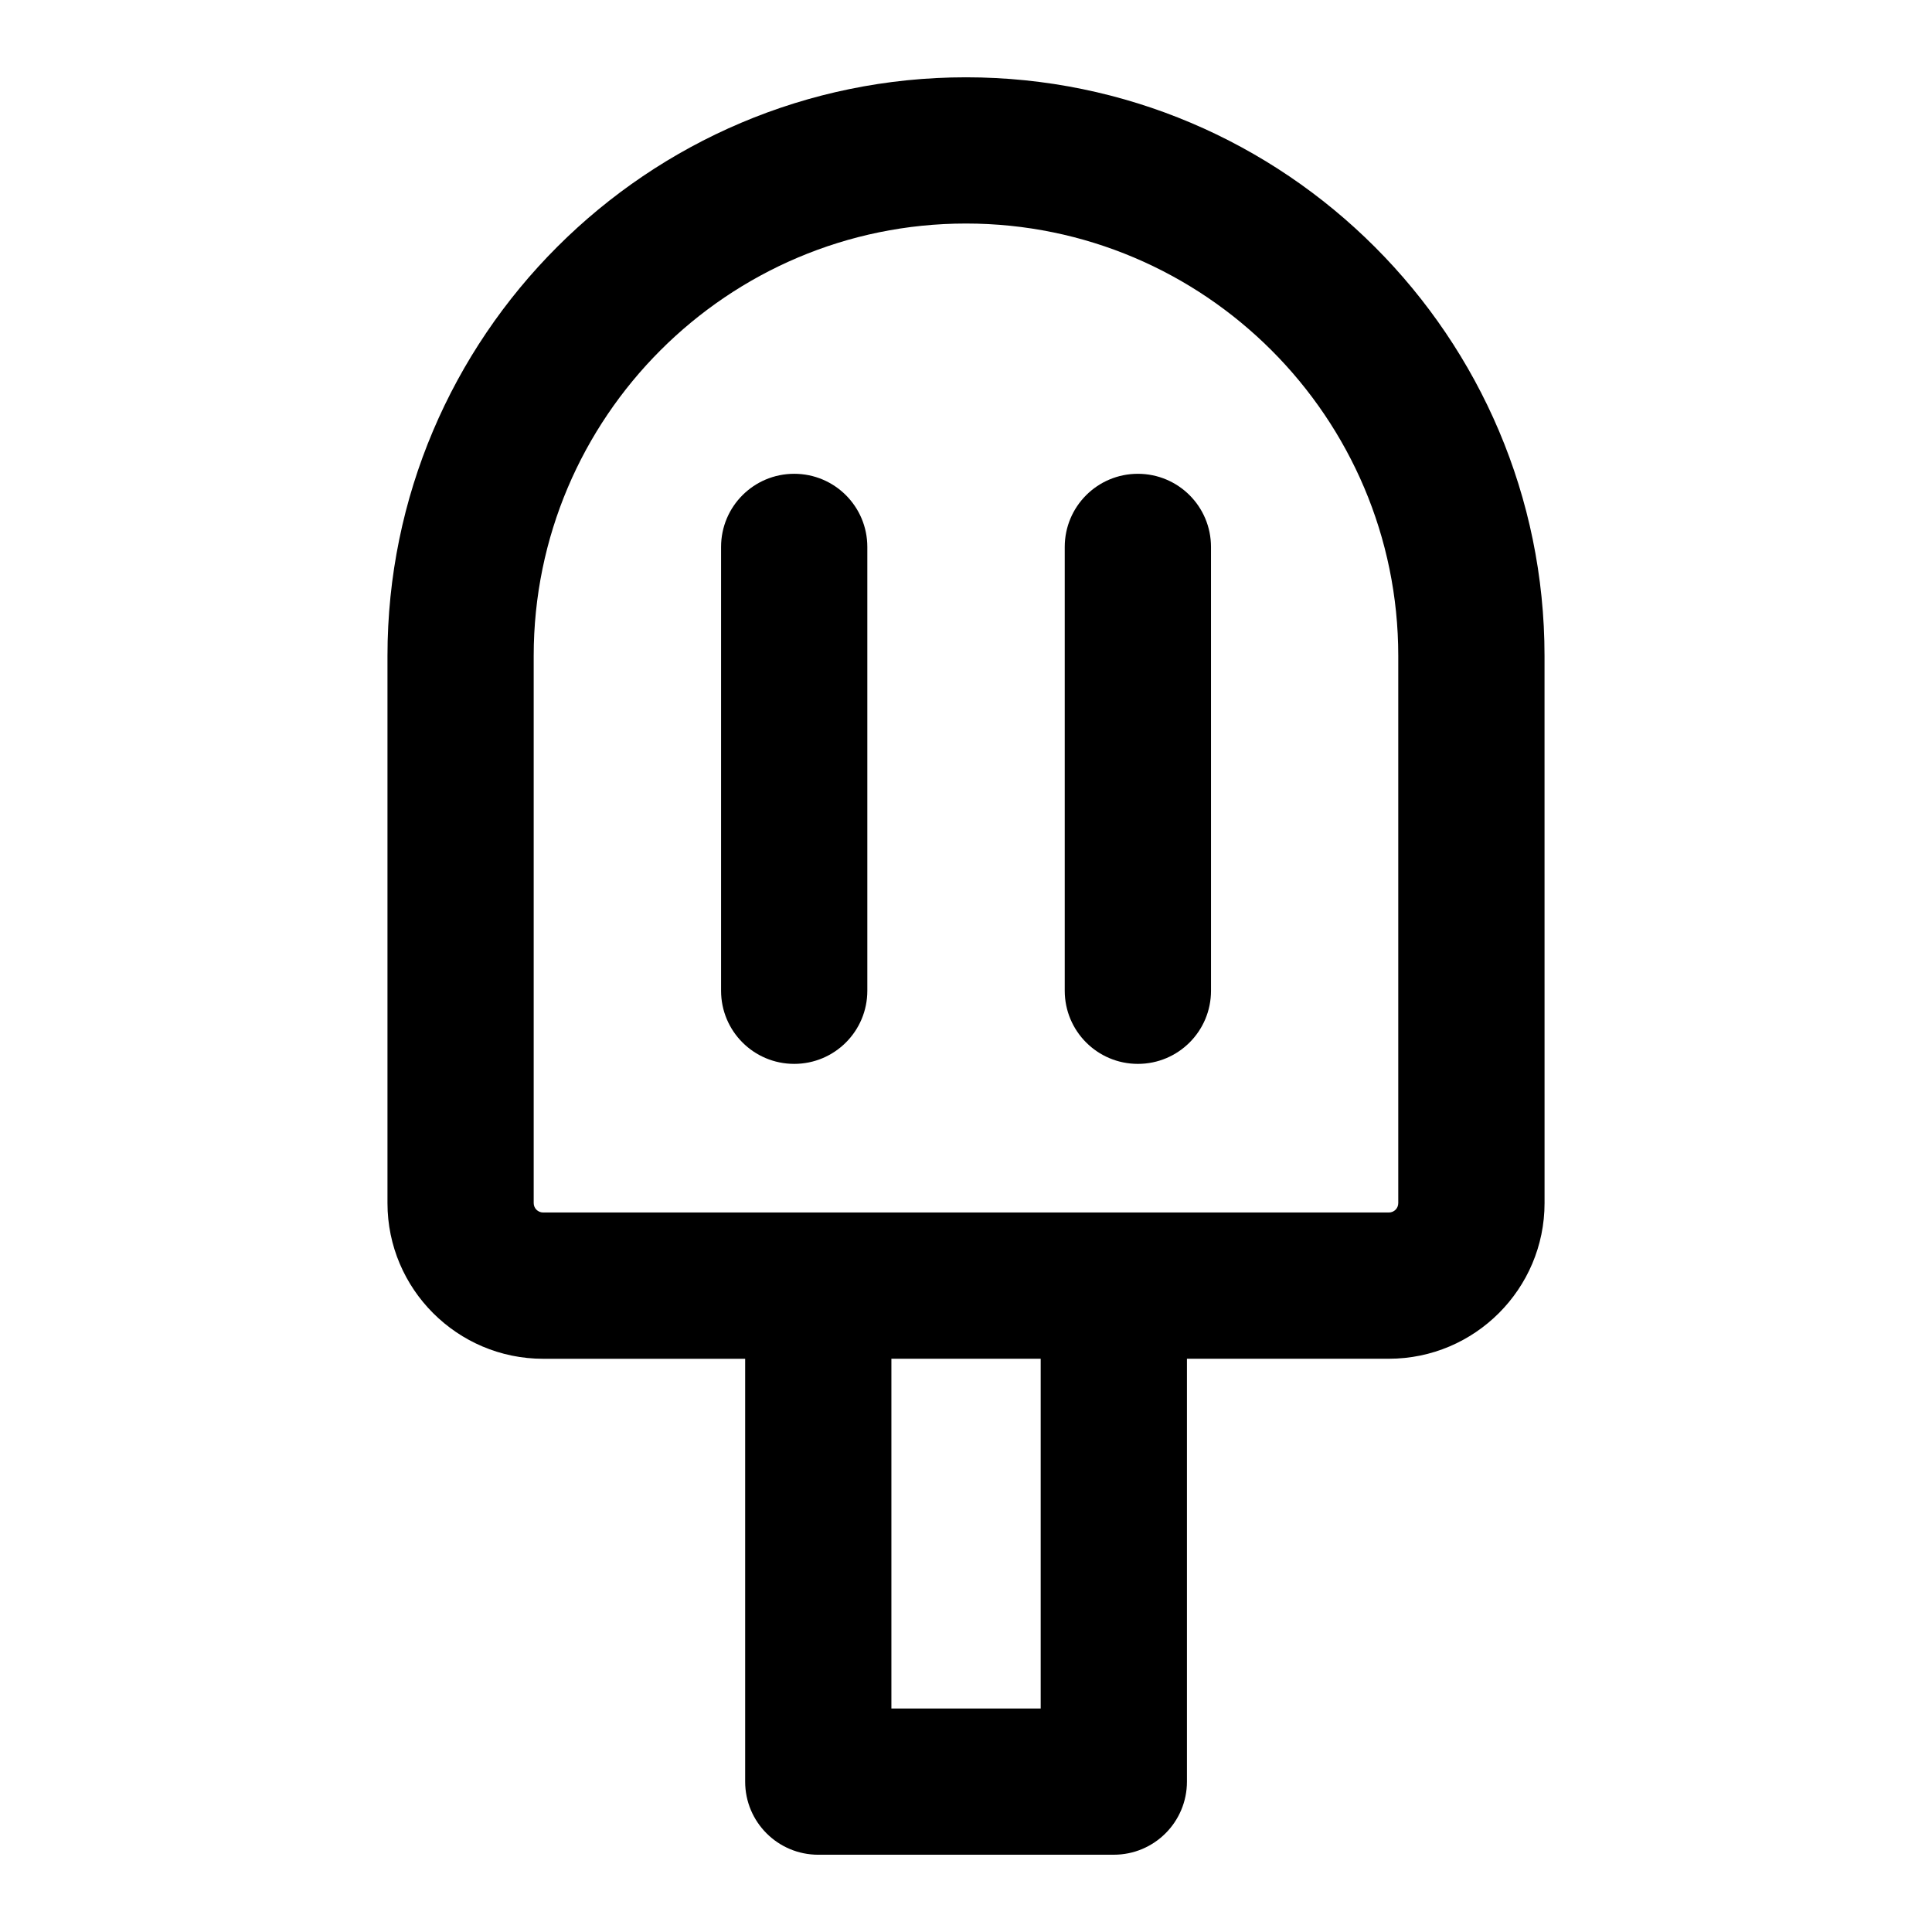
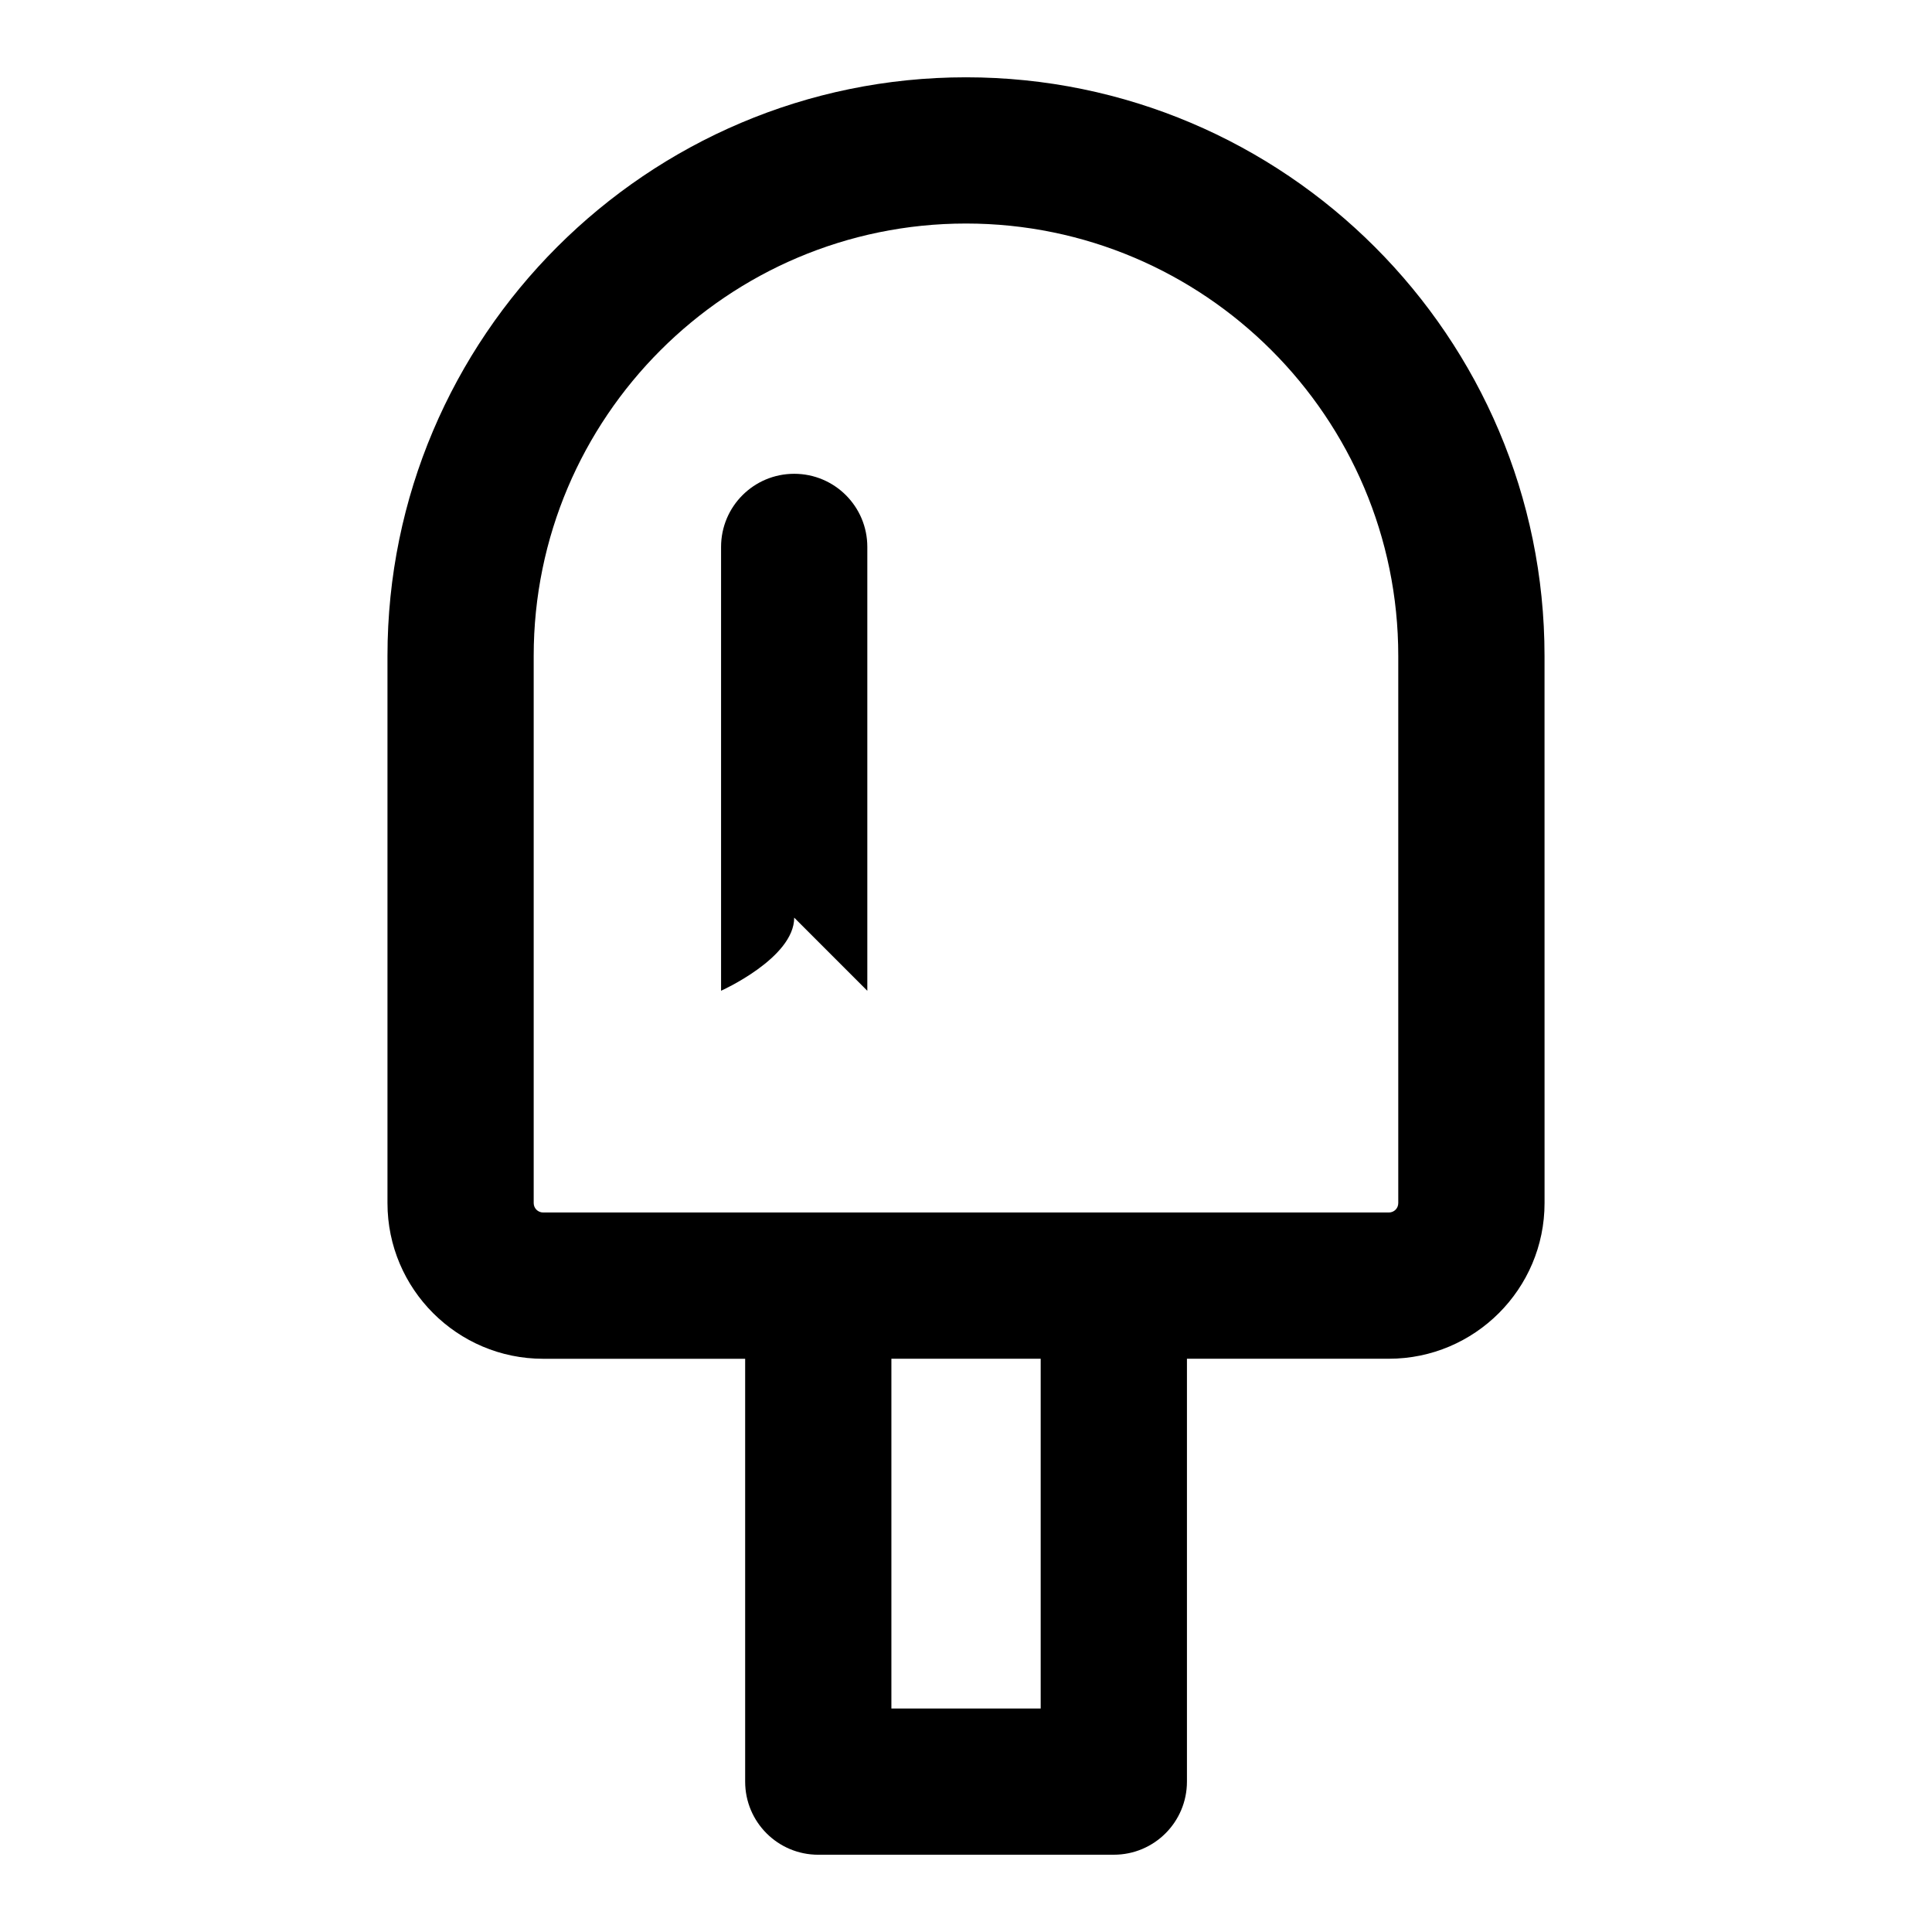
<svg xmlns="http://www.w3.org/2000/svg" fill="#000000" width="800px" height="800px" version="1.1" viewBox="144 144 512 512">
  <g>
-     <path d="m445.55 425.94c10.711 0 19.379-8.668 19.379-19.379l-0.004-117.62c0-10.711-8.668-19.379-19.379-19.379-10.711 0-19.379 8.668-19.379 19.379v117.62c0.004 10.711 8.672 19.379 19.383 19.379z" />
-     <path d="m373.85 406.57v-117.63c0-10.711-8.668-19.379-19.379-19.379s-19.379 8.668-19.379 19.379v117.62c0 10.711 8.668 19.379 19.379 19.379s19.379-8.668 19.379-19.375z" />
+     <path d="m373.85 406.57v-117.63c0-10.711-8.668-19.379-19.379-19.379s-19.379 8.668-19.379 19.379v117.62s19.379-8.668 19.379-19.375z" />
    <path d="m360.85 635.52h78.324c10.711 0 19.379-8.668 19.379-19.379v-112.06h53.516c22.746 0 41.254-18.508 41.254-41.254l-0.008-145c0-84.547-68.785-153.34-153.32-153.34-84.527 0-153.31 68.785-153.31 153.34v145.01c0 22.746 18.508 41.254 41.254 41.254h53.535v112.06c-0.004 10.707 8.664 19.375 19.375 19.375zm58.945-38.754h-39.566v-92.684h39.566zm-134.36-133.94v-145.01c0-63.184 51.395-114.58 114.56-114.58 63.164 0 114.56 51.395 114.56 114.58v145.01c0 1.398-1.098 2.496-2.496 2.496h-224.12c-1.387 0-2.504-1.117-2.504-2.496z" />
  </g>
</svg>